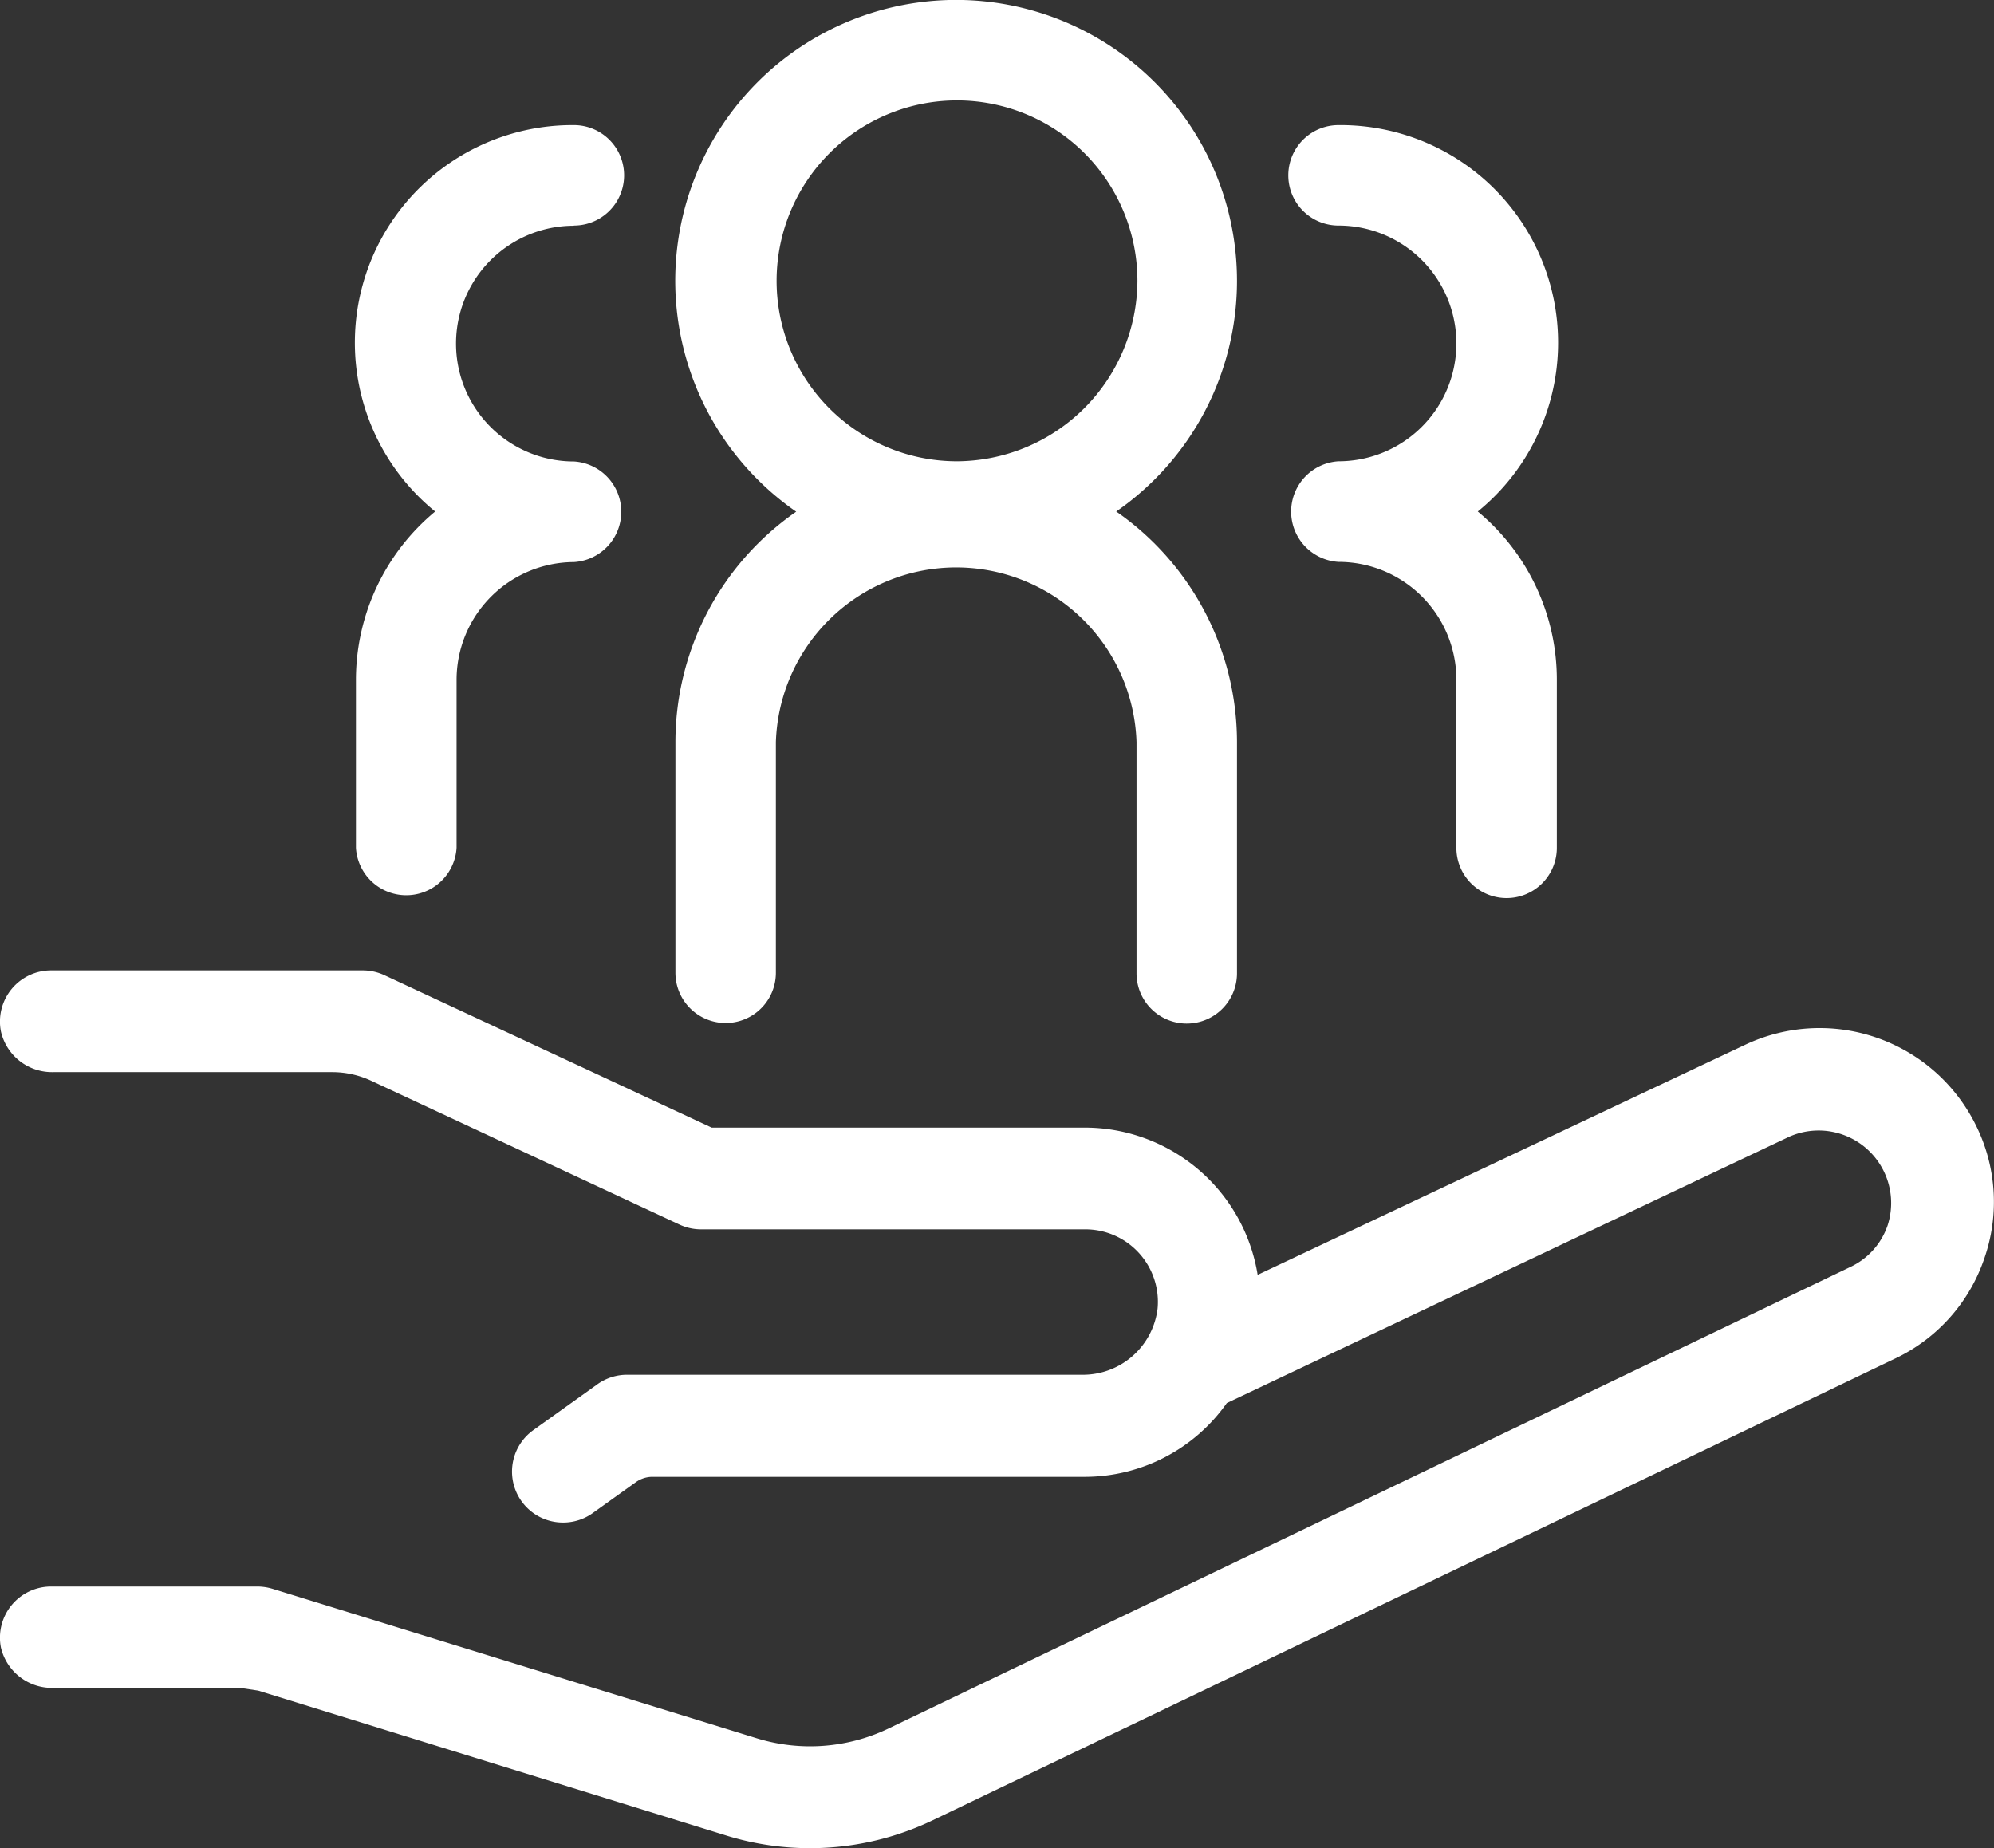
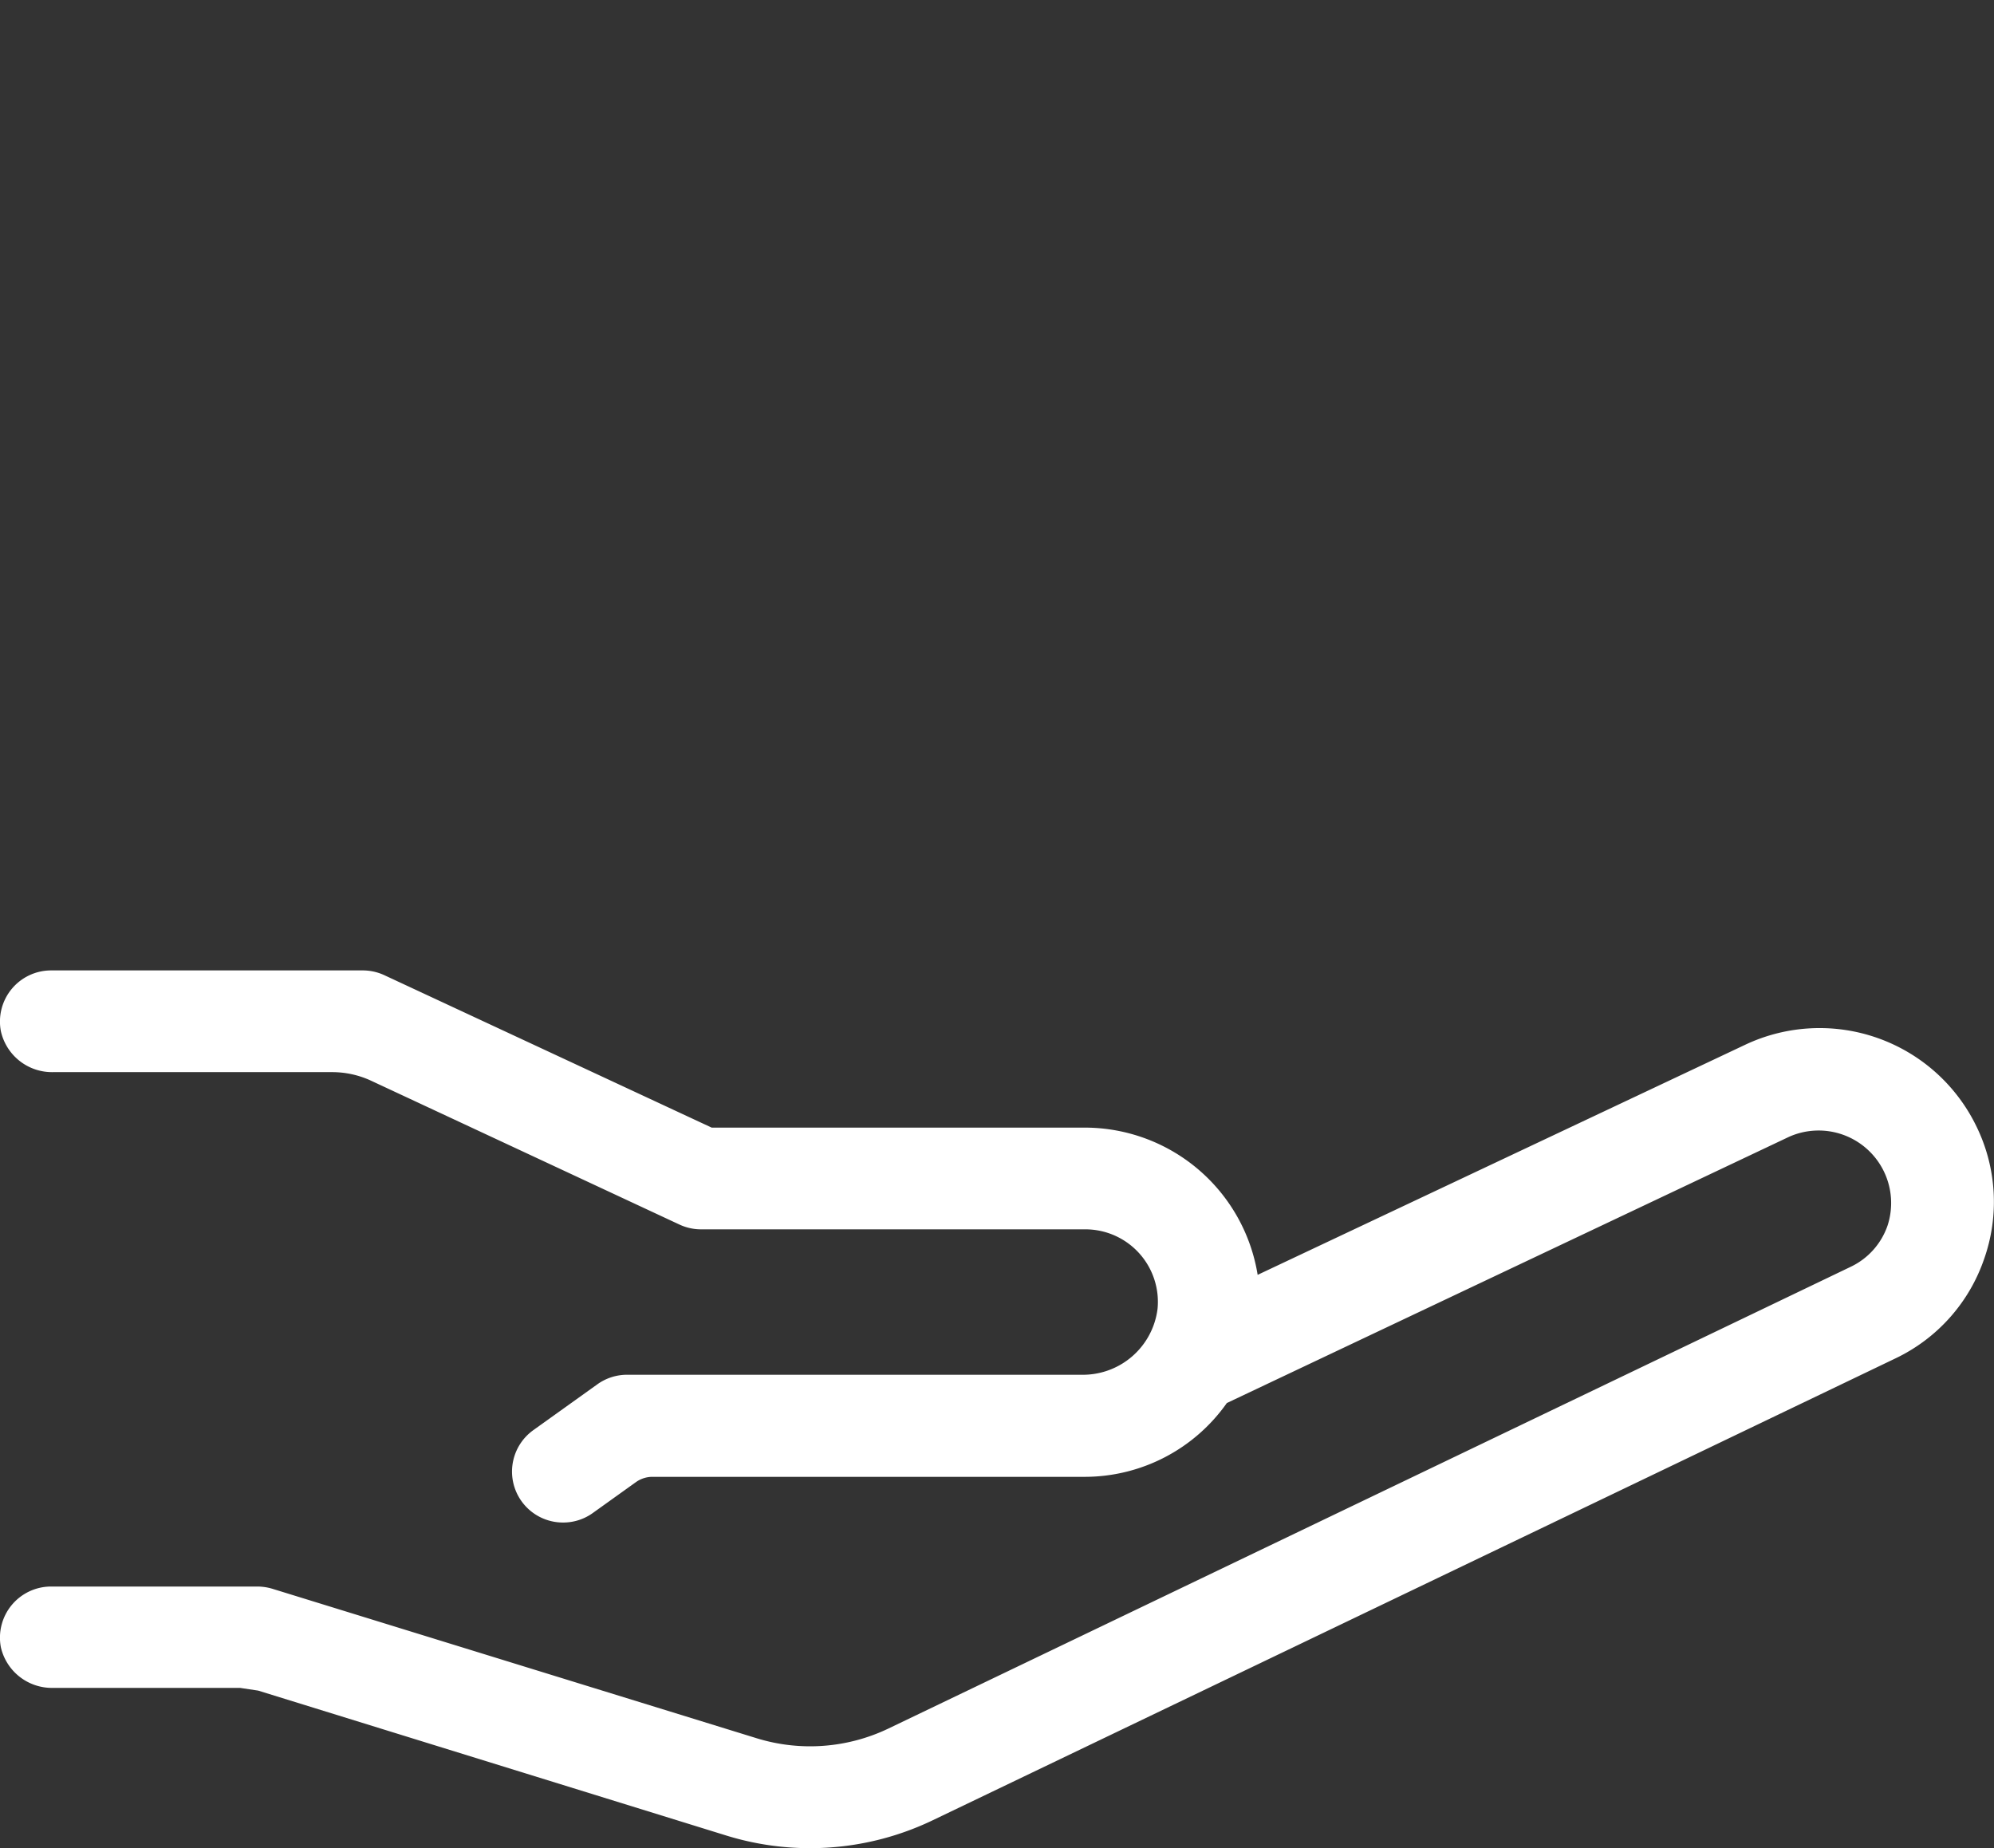
<svg xmlns="http://www.w3.org/2000/svg" viewBox="0 0 109.97 101.93">
  <rect x="0" y="0" width="109.97" height="101.93" fill="#333333" stroke="none" />
  <defs>
    <style>.cls-1{fill:#fff;}</style>
  </defs>
  <g id="Layer_2" data-name="Layer 2">
    <g id="Layer_1-2" data-name="Layer 1">
      <g id="Corporates_144" data-name="Corporates 144">
        <g id="Group_892" data-name="Group 892">
-           <path id="Path_335" data-name="Path 335" class="cls-1" d="M68.22,15.5A15.49,15.49,0,1,0,43.91,28.22a15.47,15.47,0,0,0-6.66,12.71V53.65a2.77,2.77,0,1,0,5.54,0V40.93a9.95,9.95,0,0,1,19.89,0V53.65a2.77,2.77,0,1,0,5.54.06V40.93a15.5,15.5,0,0,0-6.66-12.72A15.47,15.47,0,0,0,68.22,15.5ZM52.73,25.44a9.95,9.95,0,1,1,10-9.94h0A10,10,0,0,1,52.73,25.44Z" />
-           <path id="Path_336" data-name="Path 336" class="cls-1" d="M31.65,12.44a2.77,2.77,0,1,0,0-5.54A12,12,0,0,0,24,28.21a12.06,12.06,0,0,0-4.37,9.27v9.28a2.78,2.78,0,0,0,5.55,0V37.48A6.5,6.5,0,0,1,31.65,31a2.78,2.78,0,0,0,0-5.55,6.5,6.5,0,0,1,0-13Z" />
-           <path id="Path_337" data-name="Path 337" class="cls-1" d="M81.5,28.21A12,12,0,0,0,73.82,6.9a2.77,2.77,0,1,0,0,5.54,6.5,6.5,0,0,1,0,13,2.78,2.78,0,0,0,0,5.55,6.5,6.5,0,0,1,6.5,6.49v9.28a2.77,2.77,0,1,0,5.54,0h0V37.48A12.05,12.05,0,0,0,81.5,28.21Z" />
-         </g>
+           </g>
      </g>
      <path class="cls-1" d="M109.42,69.45a9.48,9.48,0,0,1-4.89,5.47L51.42,100.4a15.64,15.64,0,0,1-11.34.84l-25.84-8-1-.15H2.92A2.89,2.89,0,0,1,.05,90.86,2.82,2.82,0,0,1,2.81,87.5H14.18a2.92,2.92,0,0,1,.83.12l26.73,8.25A10,10,0,0,0,49,95.33l53.1-25.48a3.93,3.93,0,0,0,2-2.26,4,4,0,0,0-5.44-4.89l-31,14.68h0a9.59,9.59,0,0,1-7.85,4.07H36a1.57,1.57,0,0,0-.94.3l-2.36,1.69a2.79,2.79,0,0,1-1.64.53,2.81,2.81,0,0,1-1.64-5.1l3.52-2.52a2.81,2.81,0,0,1,1.63-.53H59.64a4.15,4.15,0,0,0,4.2-3.64,4,4,0,0,0-4-4.38H38.66a2.82,2.82,0,0,1-1.18-.26l-17-7.93a5.09,5.09,0,0,0-2.17-.48H2.92A2.89,2.89,0,0,1,.05,56.88a2.82,2.82,0,0,1,2.76-3.36H20a2.83,2.83,0,0,1,1.19.26l18.06,8.41H59.84a9.66,9.66,0,0,1,9.52,8.12,0,0,0,0,0,0,0L96.27,57.61A9.61,9.61,0,0,1,109,62.12,9.47,9.47,0,0,1,109.42,69.45Z" />
    </g>
  </g>
</svg>